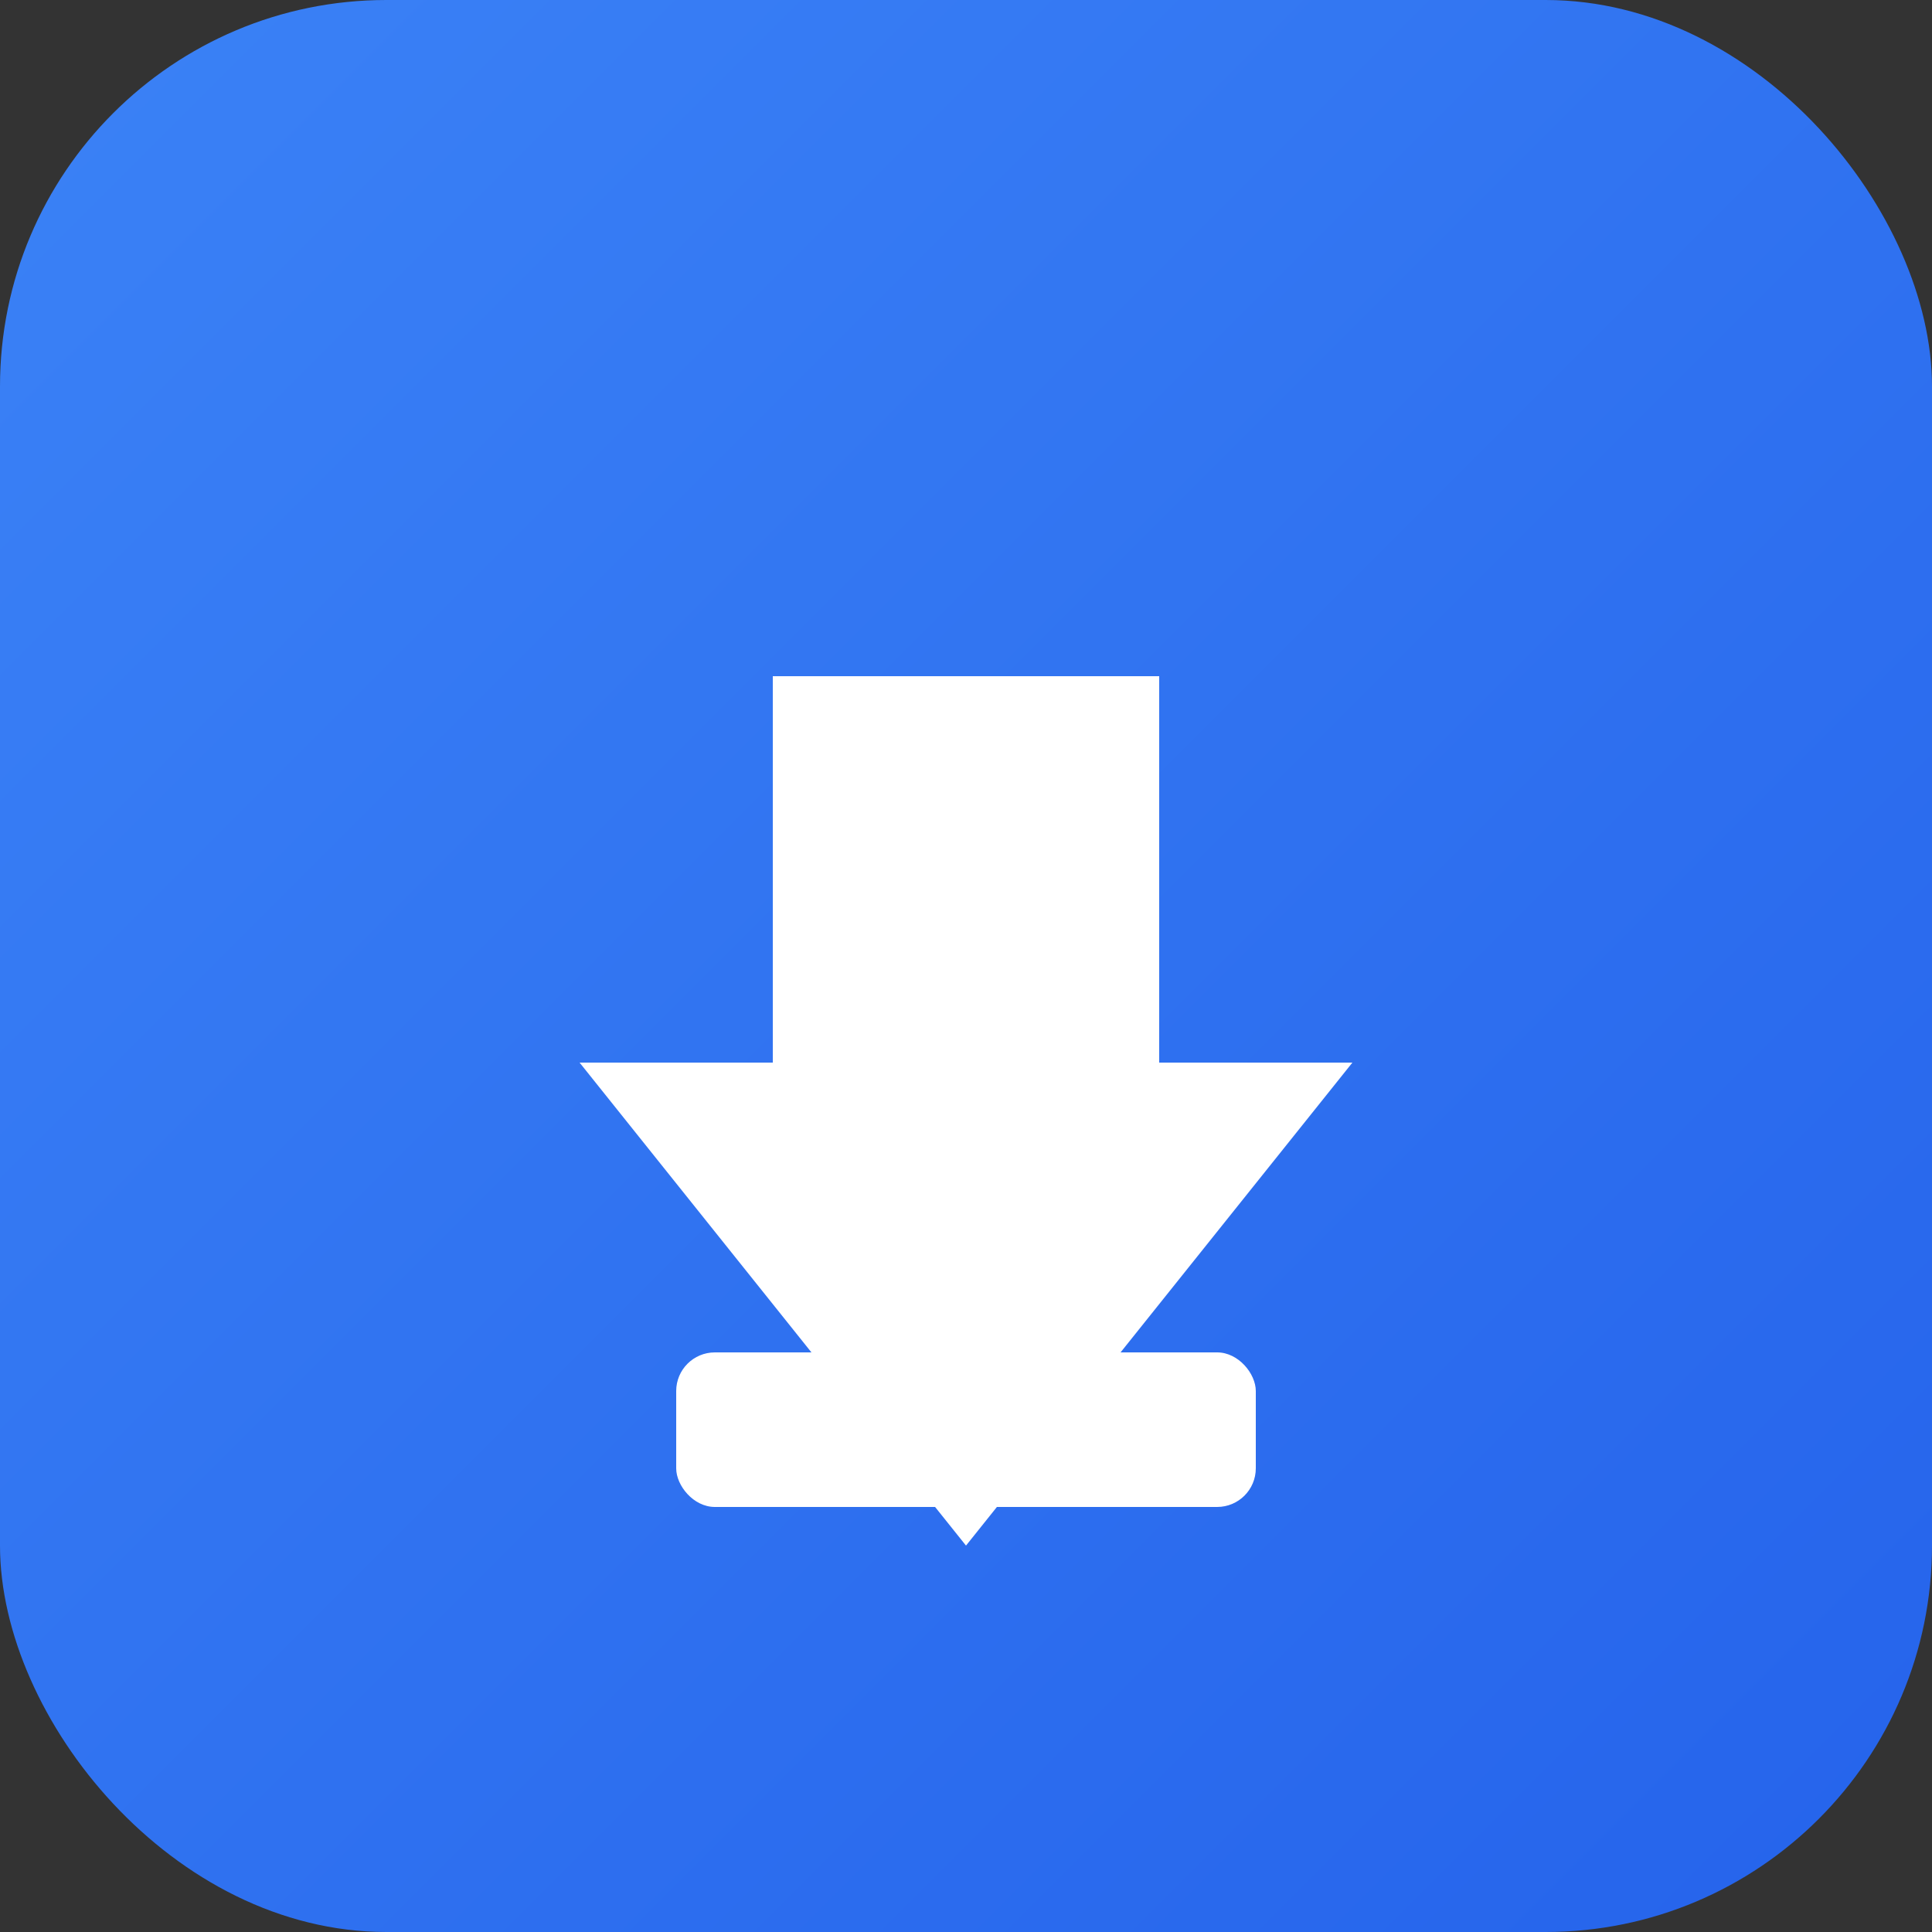
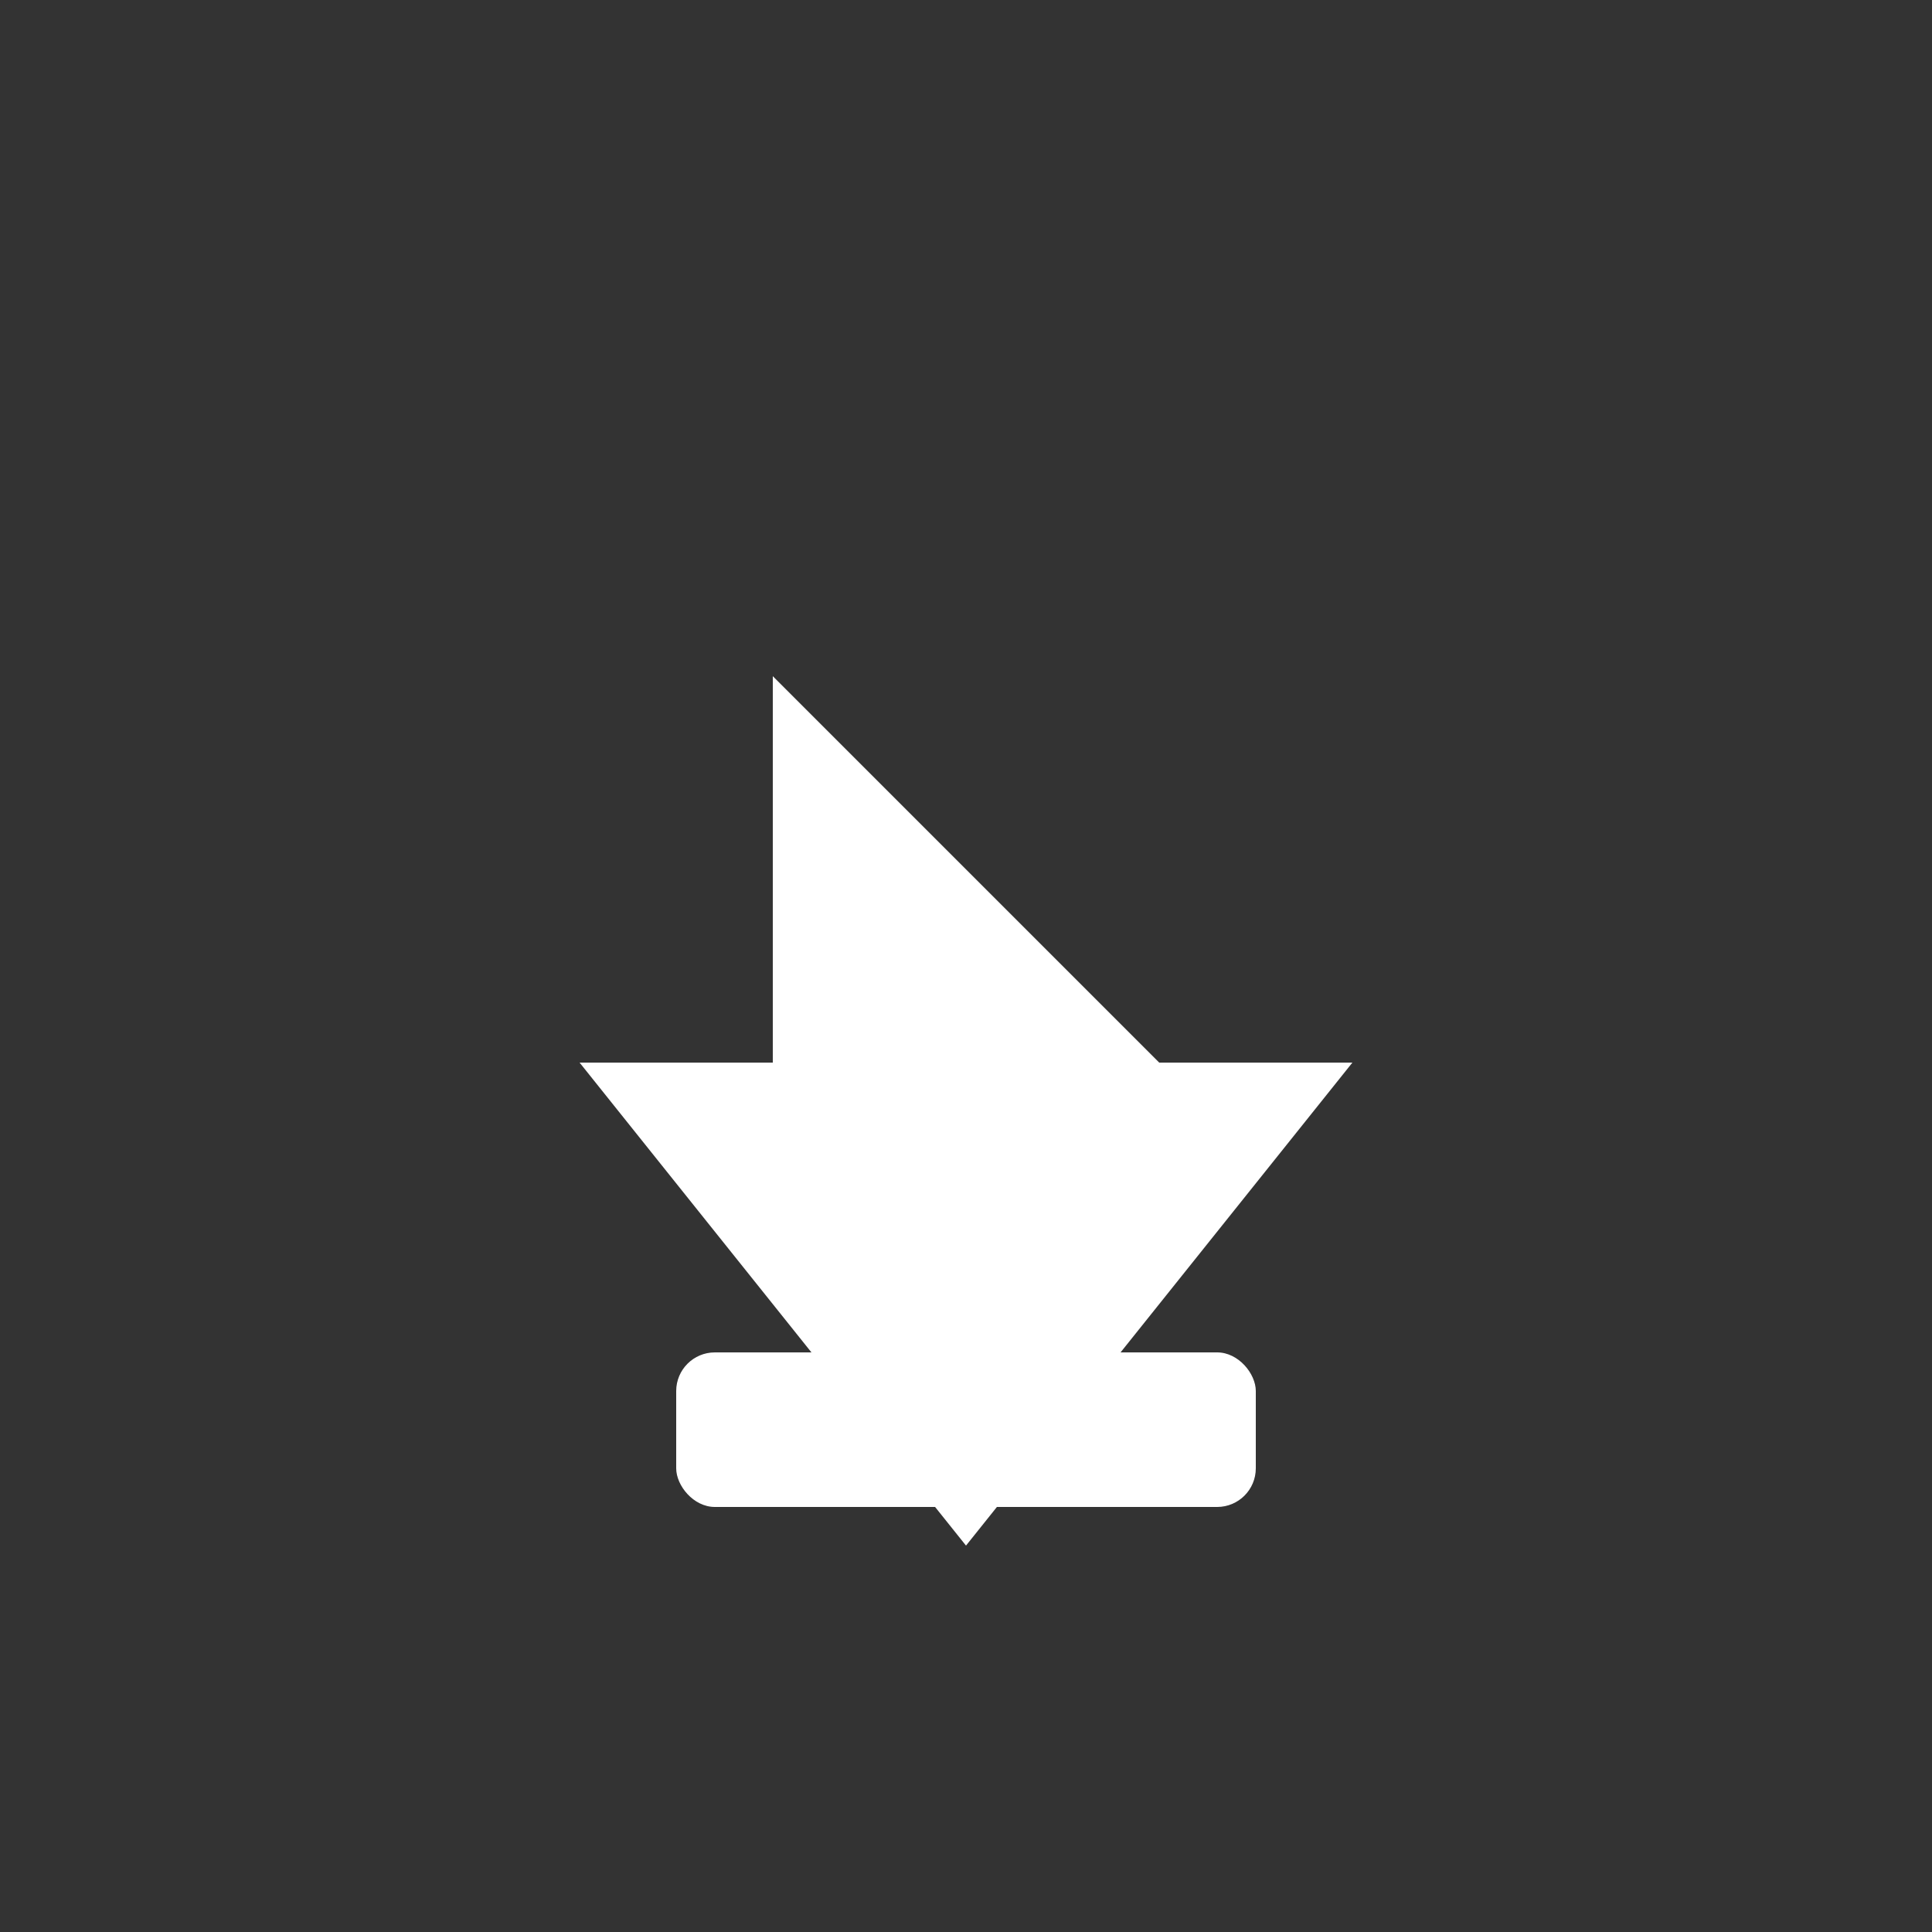
<svg xmlns="http://www.w3.org/2000/svg" viewBox="0 0 100 100">
  <rect x="0" y="0" width="100" height="100" fill="#333333" stroke="none" />
  <defs>
    <linearGradient id="grad" x1="0%" y1="0%" x2="100%" y2="100%">
      <stop offset="0%" style="stop-color:#3b82f6" />
      <stop offset="100%" style="stop-color:#2563eb" />
    </linearGradient>
  </defs>
-   <rect width="100" height="100" rx="20" fill="url(#grad)" />
-   <path d="M50 20 L70 45 L60 45 L60 65 L40 65 L40 45 L30 45 Z" fill="white" transform="rotate(180 50 50)" />
+   <path d="M50 20 L70 45 L60 45 L60 65 L40 45 L30 45 Z" fill="white" transform="rotate(180 50 50)" />
  <rect x="35" y="70" width="30" height="8" rx="2" fill="white" />
</svg>